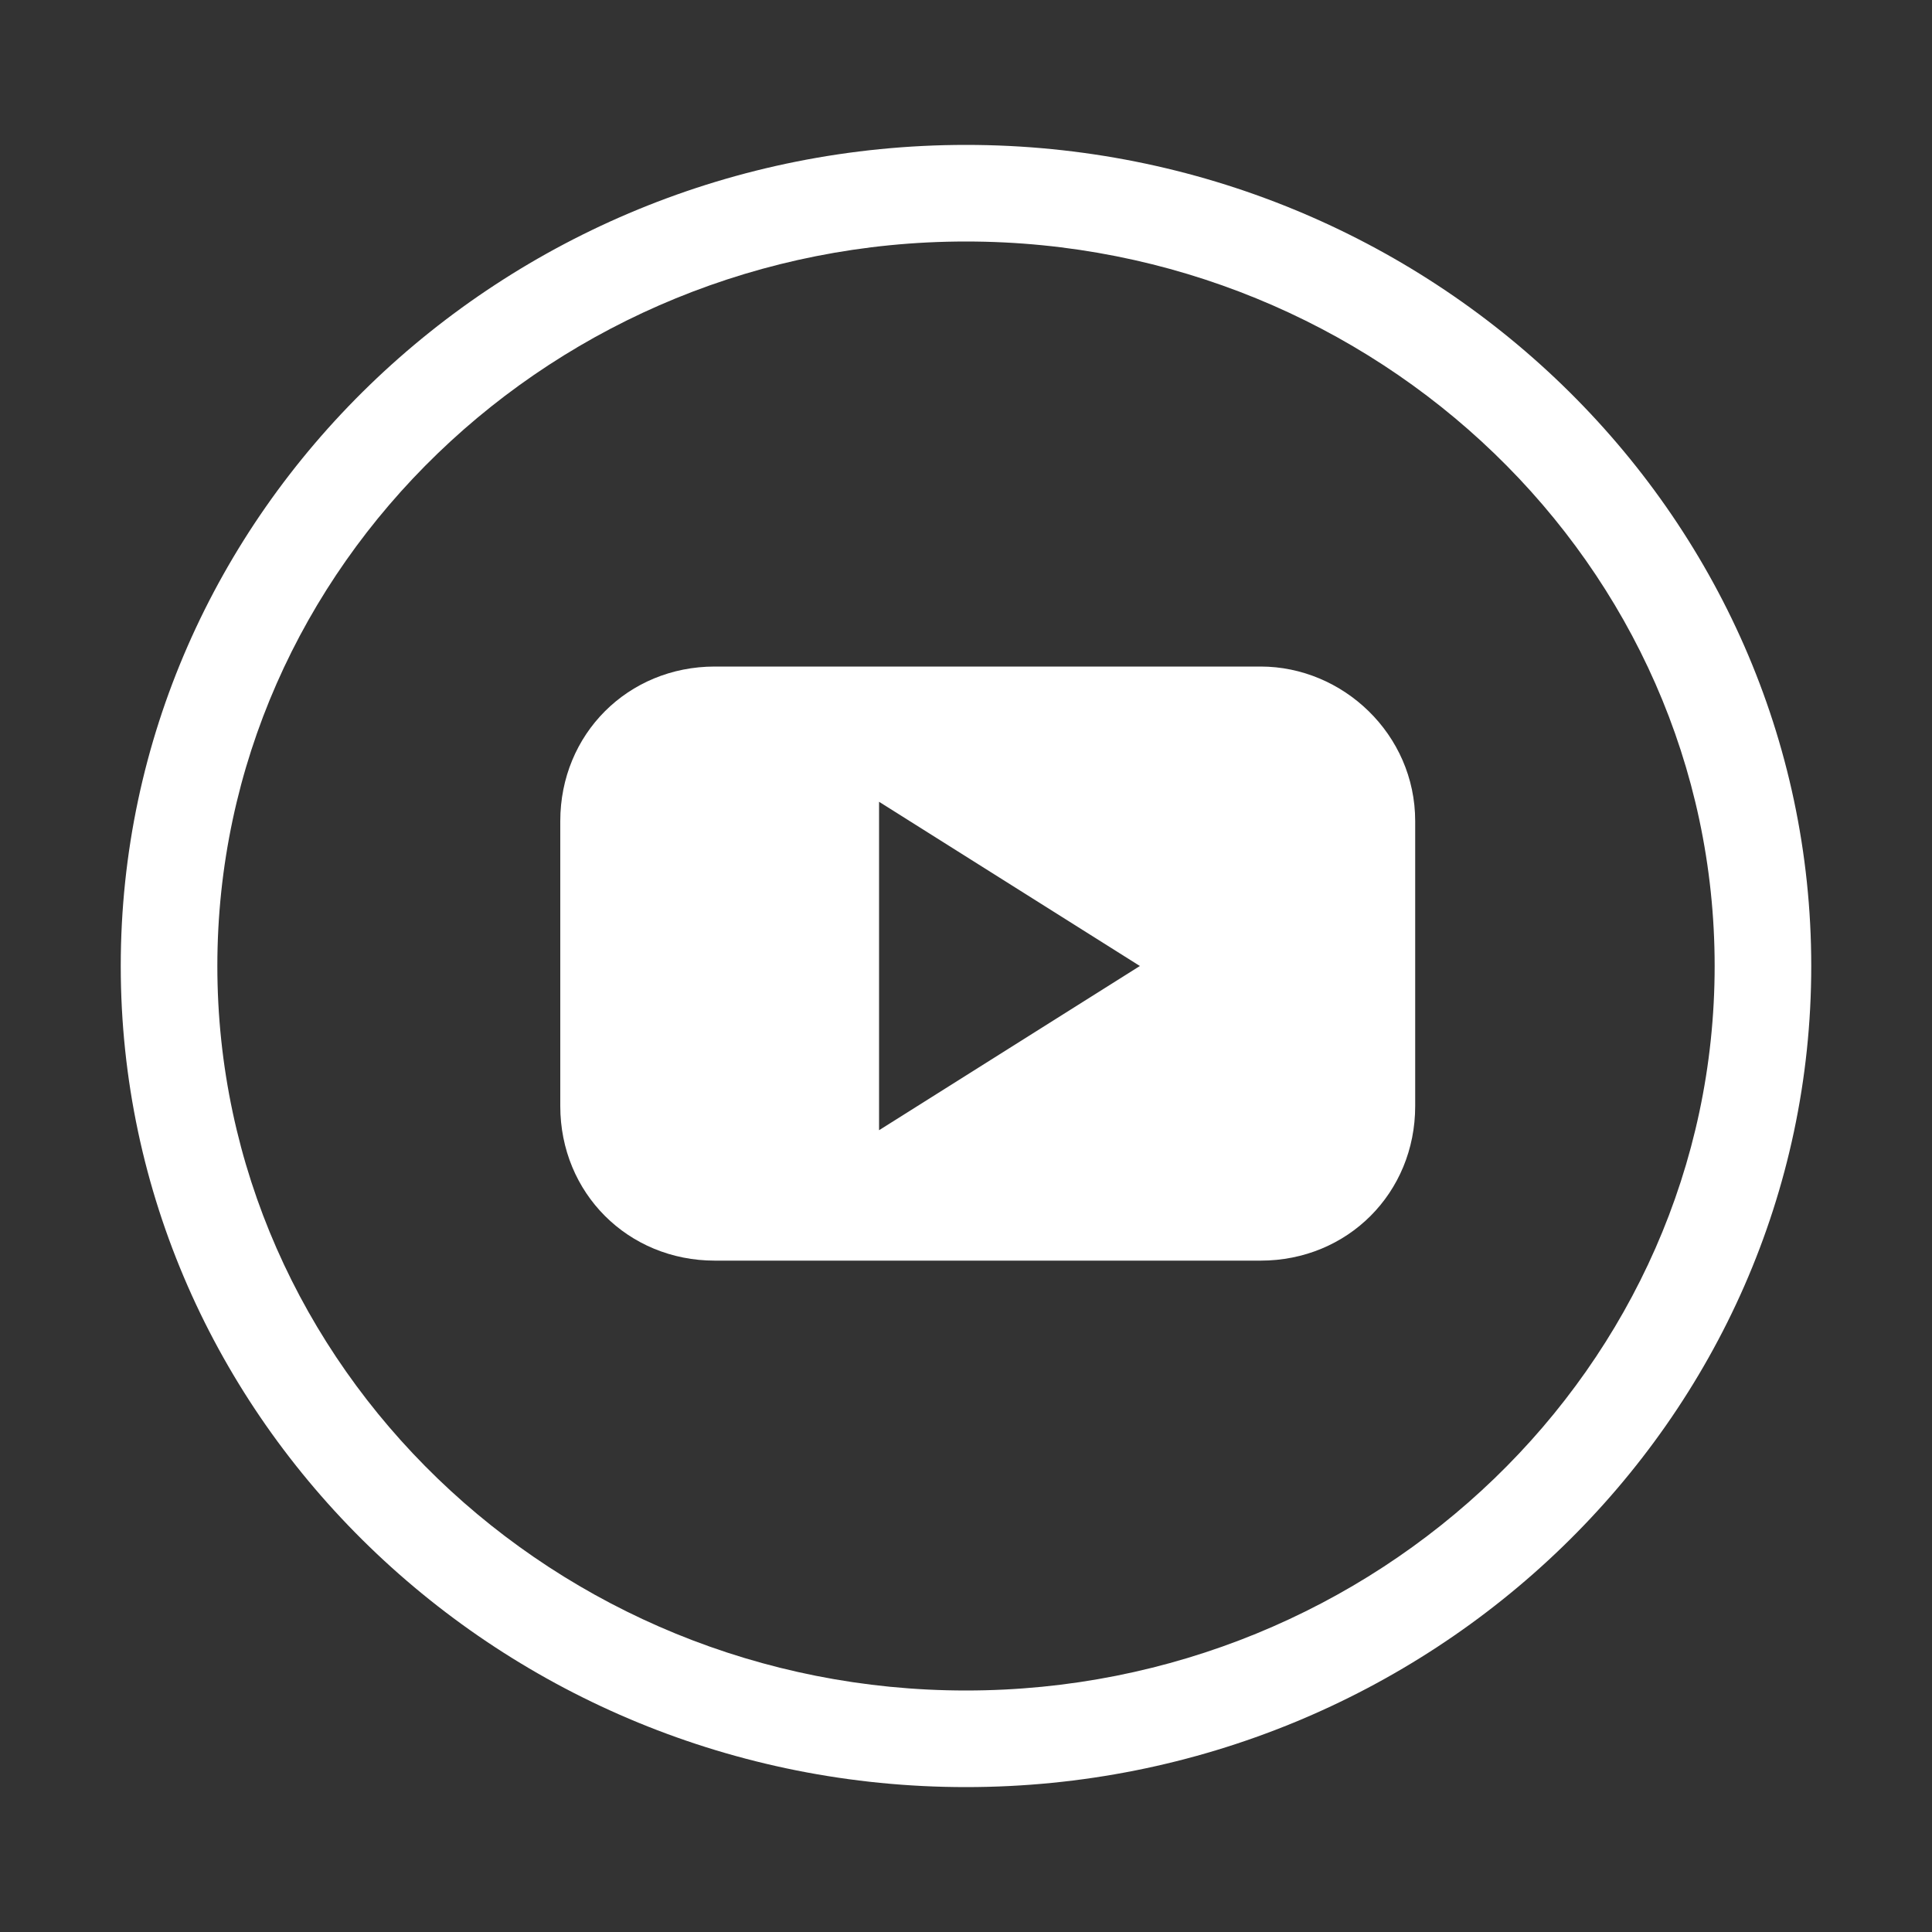
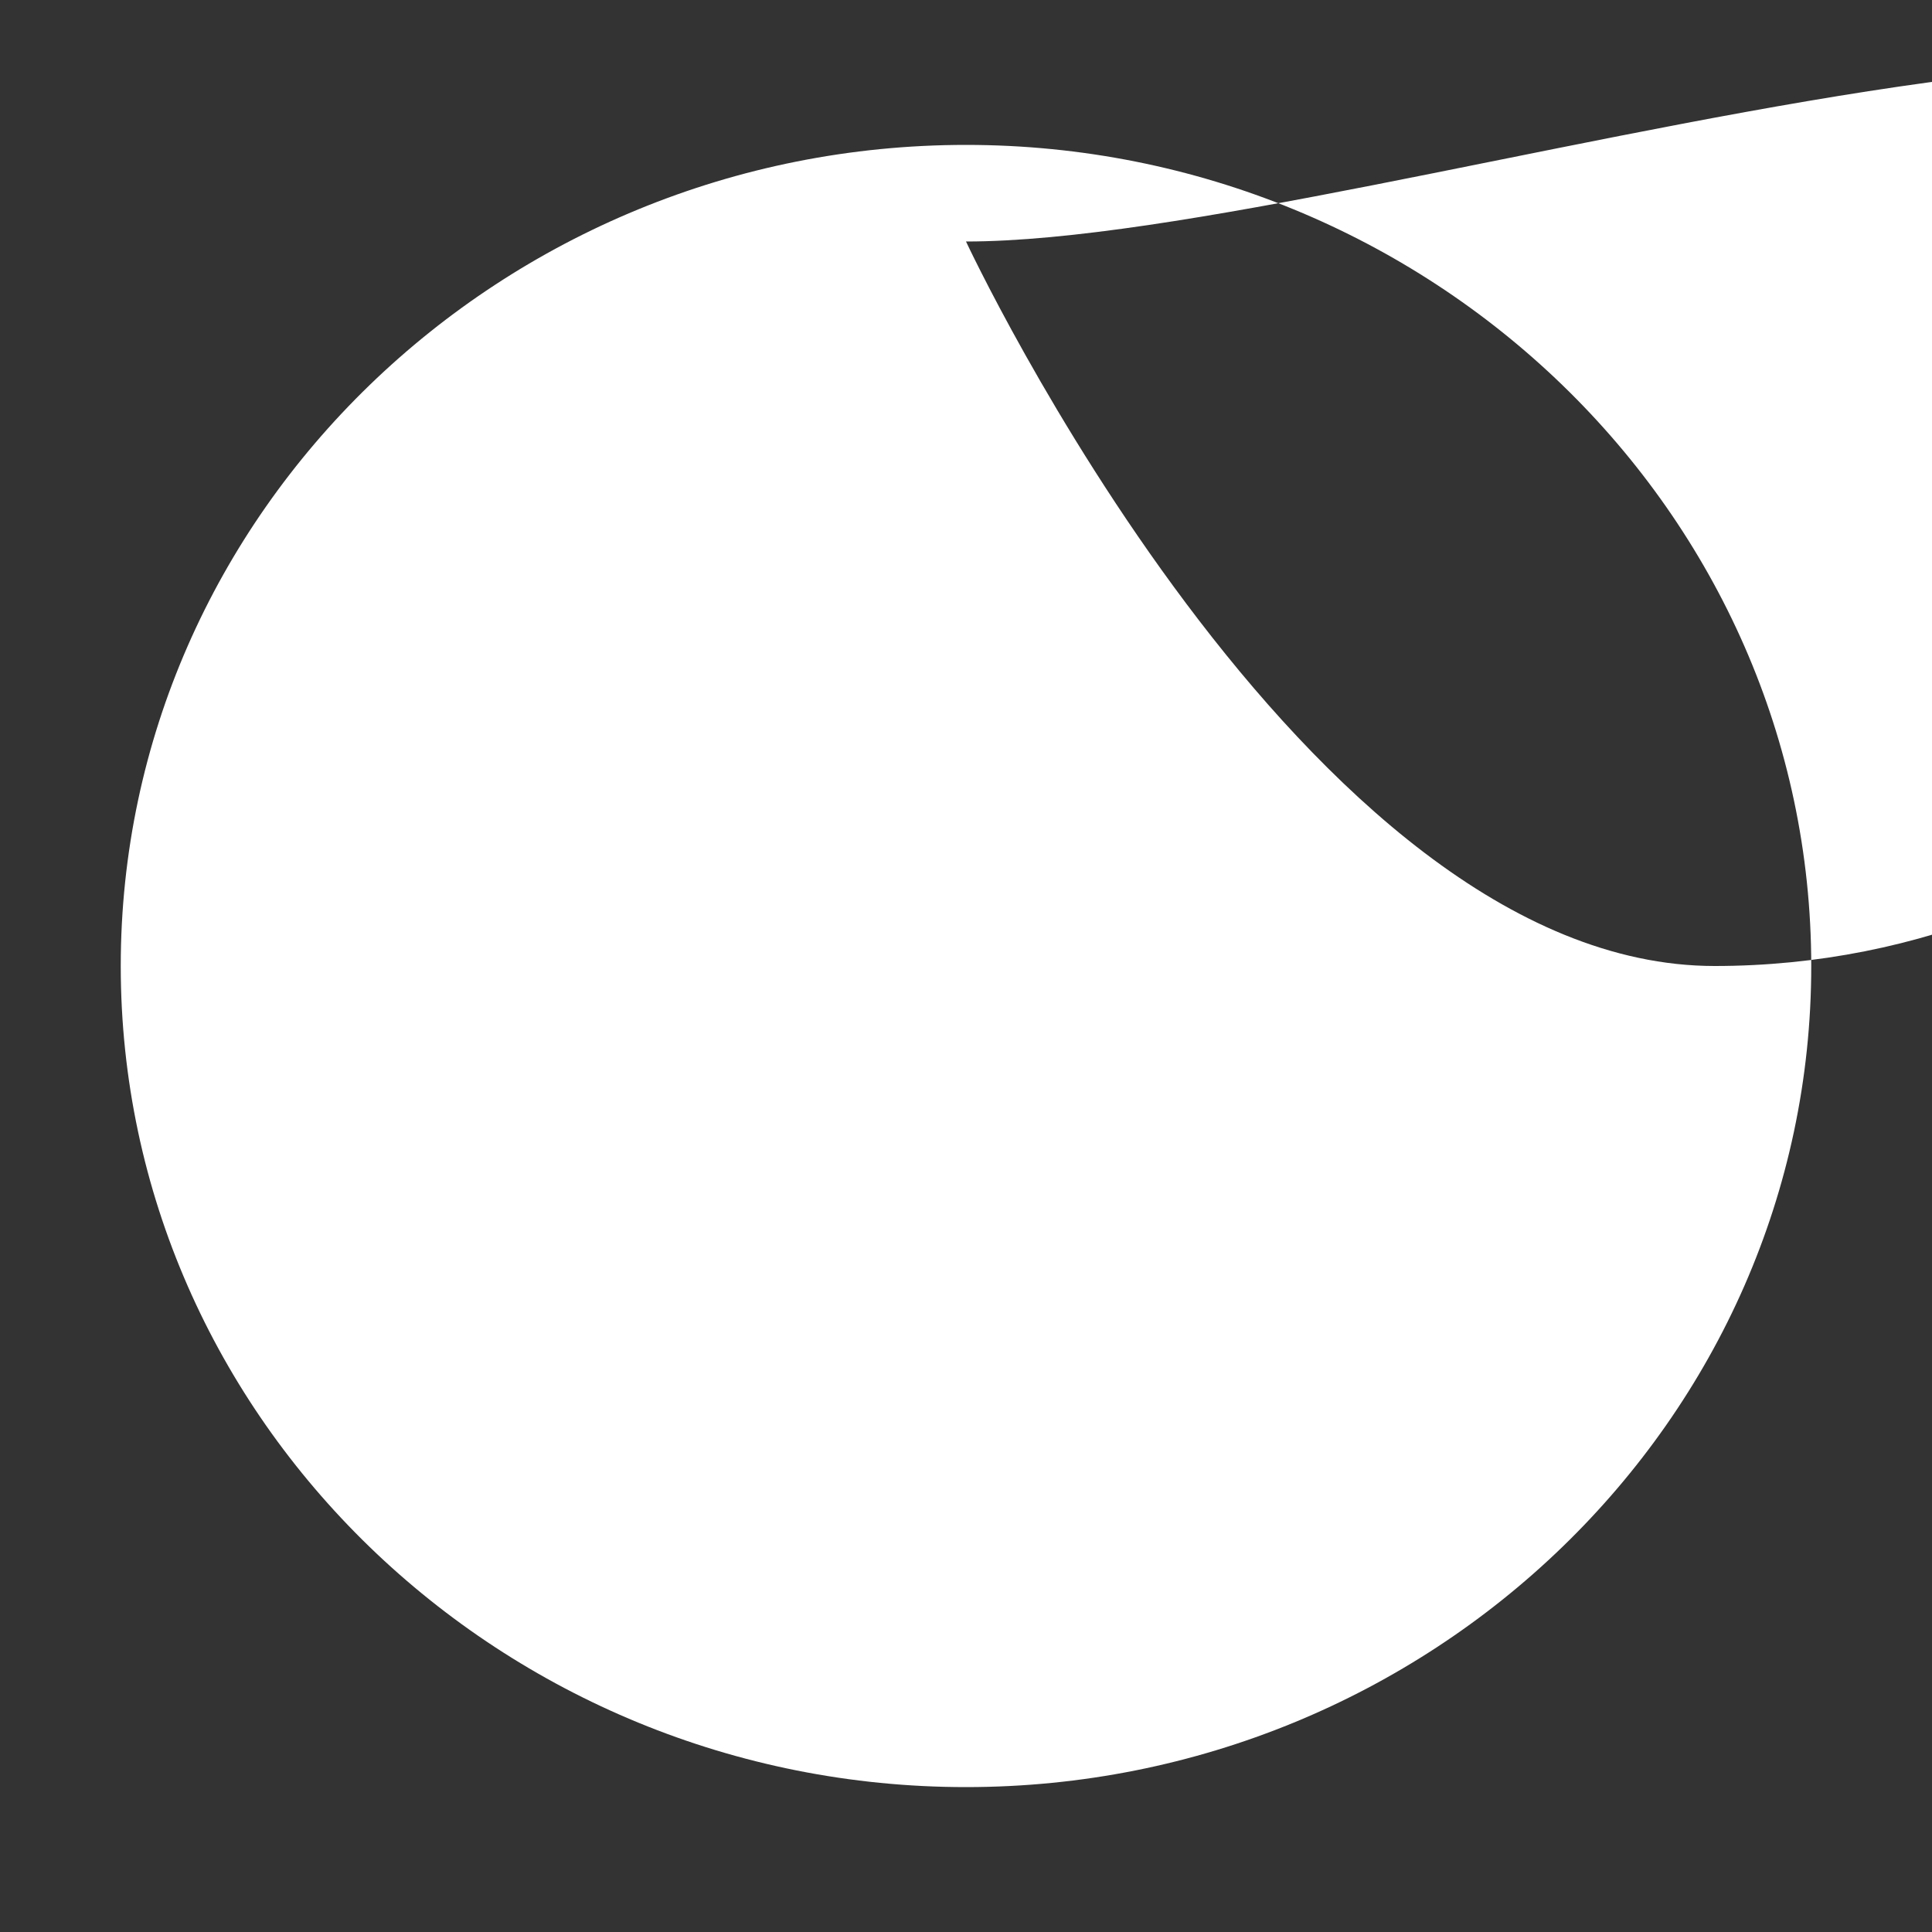
<svg xmlns="http://www.w3.org/2000/svg" version="1.1" id="Warstwa_1" x="0px" y="0px" viewBox="0 0 40 40" style="enable-background:new 0 0 40 40;" xml:space="preserve">
  <rect x="0" y="0" width="40" height="40" fill="#333333" stroke="none" />
  <style type="text/css">
	.st0{fill:#FFFFFF;}
</style>
  <g>
    <g id="Ellipse_299_00000101795853930723839060000001420750203248001669_">
-       <path class="st0" d="M20,37c-9.6,0-17.5-7.6-17.5-17S10.4,3,20,3s17.5,7.6,17.5,17S29.6,37,20,37z M20,5C11.5,5,4.5,11.7,4.5,20    s7,15,15.5,15s15.5-6.7,15.5-15S28.5,5,20,5z" />
+       <path class="st0" d="M20,37c-9.6,0-17.5-7.6-17.5-17S10.4,3,20,3s17.5,7.6,17.5,17S29.6,37,20,37z M20,5s7,15,15.5,15s15.5-6.7,15.5-15S28.5,5,20,5z" />
    </g>
    <g id="Path_7439_00000139274467714938248850000002459823953372554397_">
-       <path class="st0" d="M26.1,13.8H14.8c-1.8,0-3.2,1.4-3.2,3.2v5.9c0,1.8,1.4,3.2,3.2,3.2h11.3c1.8,0,3.2-1.4,3.2-3.2V17    C29.3,15.2,27.8,13.8,26.1,13.8z M20.9,21.7l-2.7,1.7v-6.8l2.7,1.7l2.7,1.7L20.9,21.7z" />
-     </g>
+       </g>
  </g>
</svg>